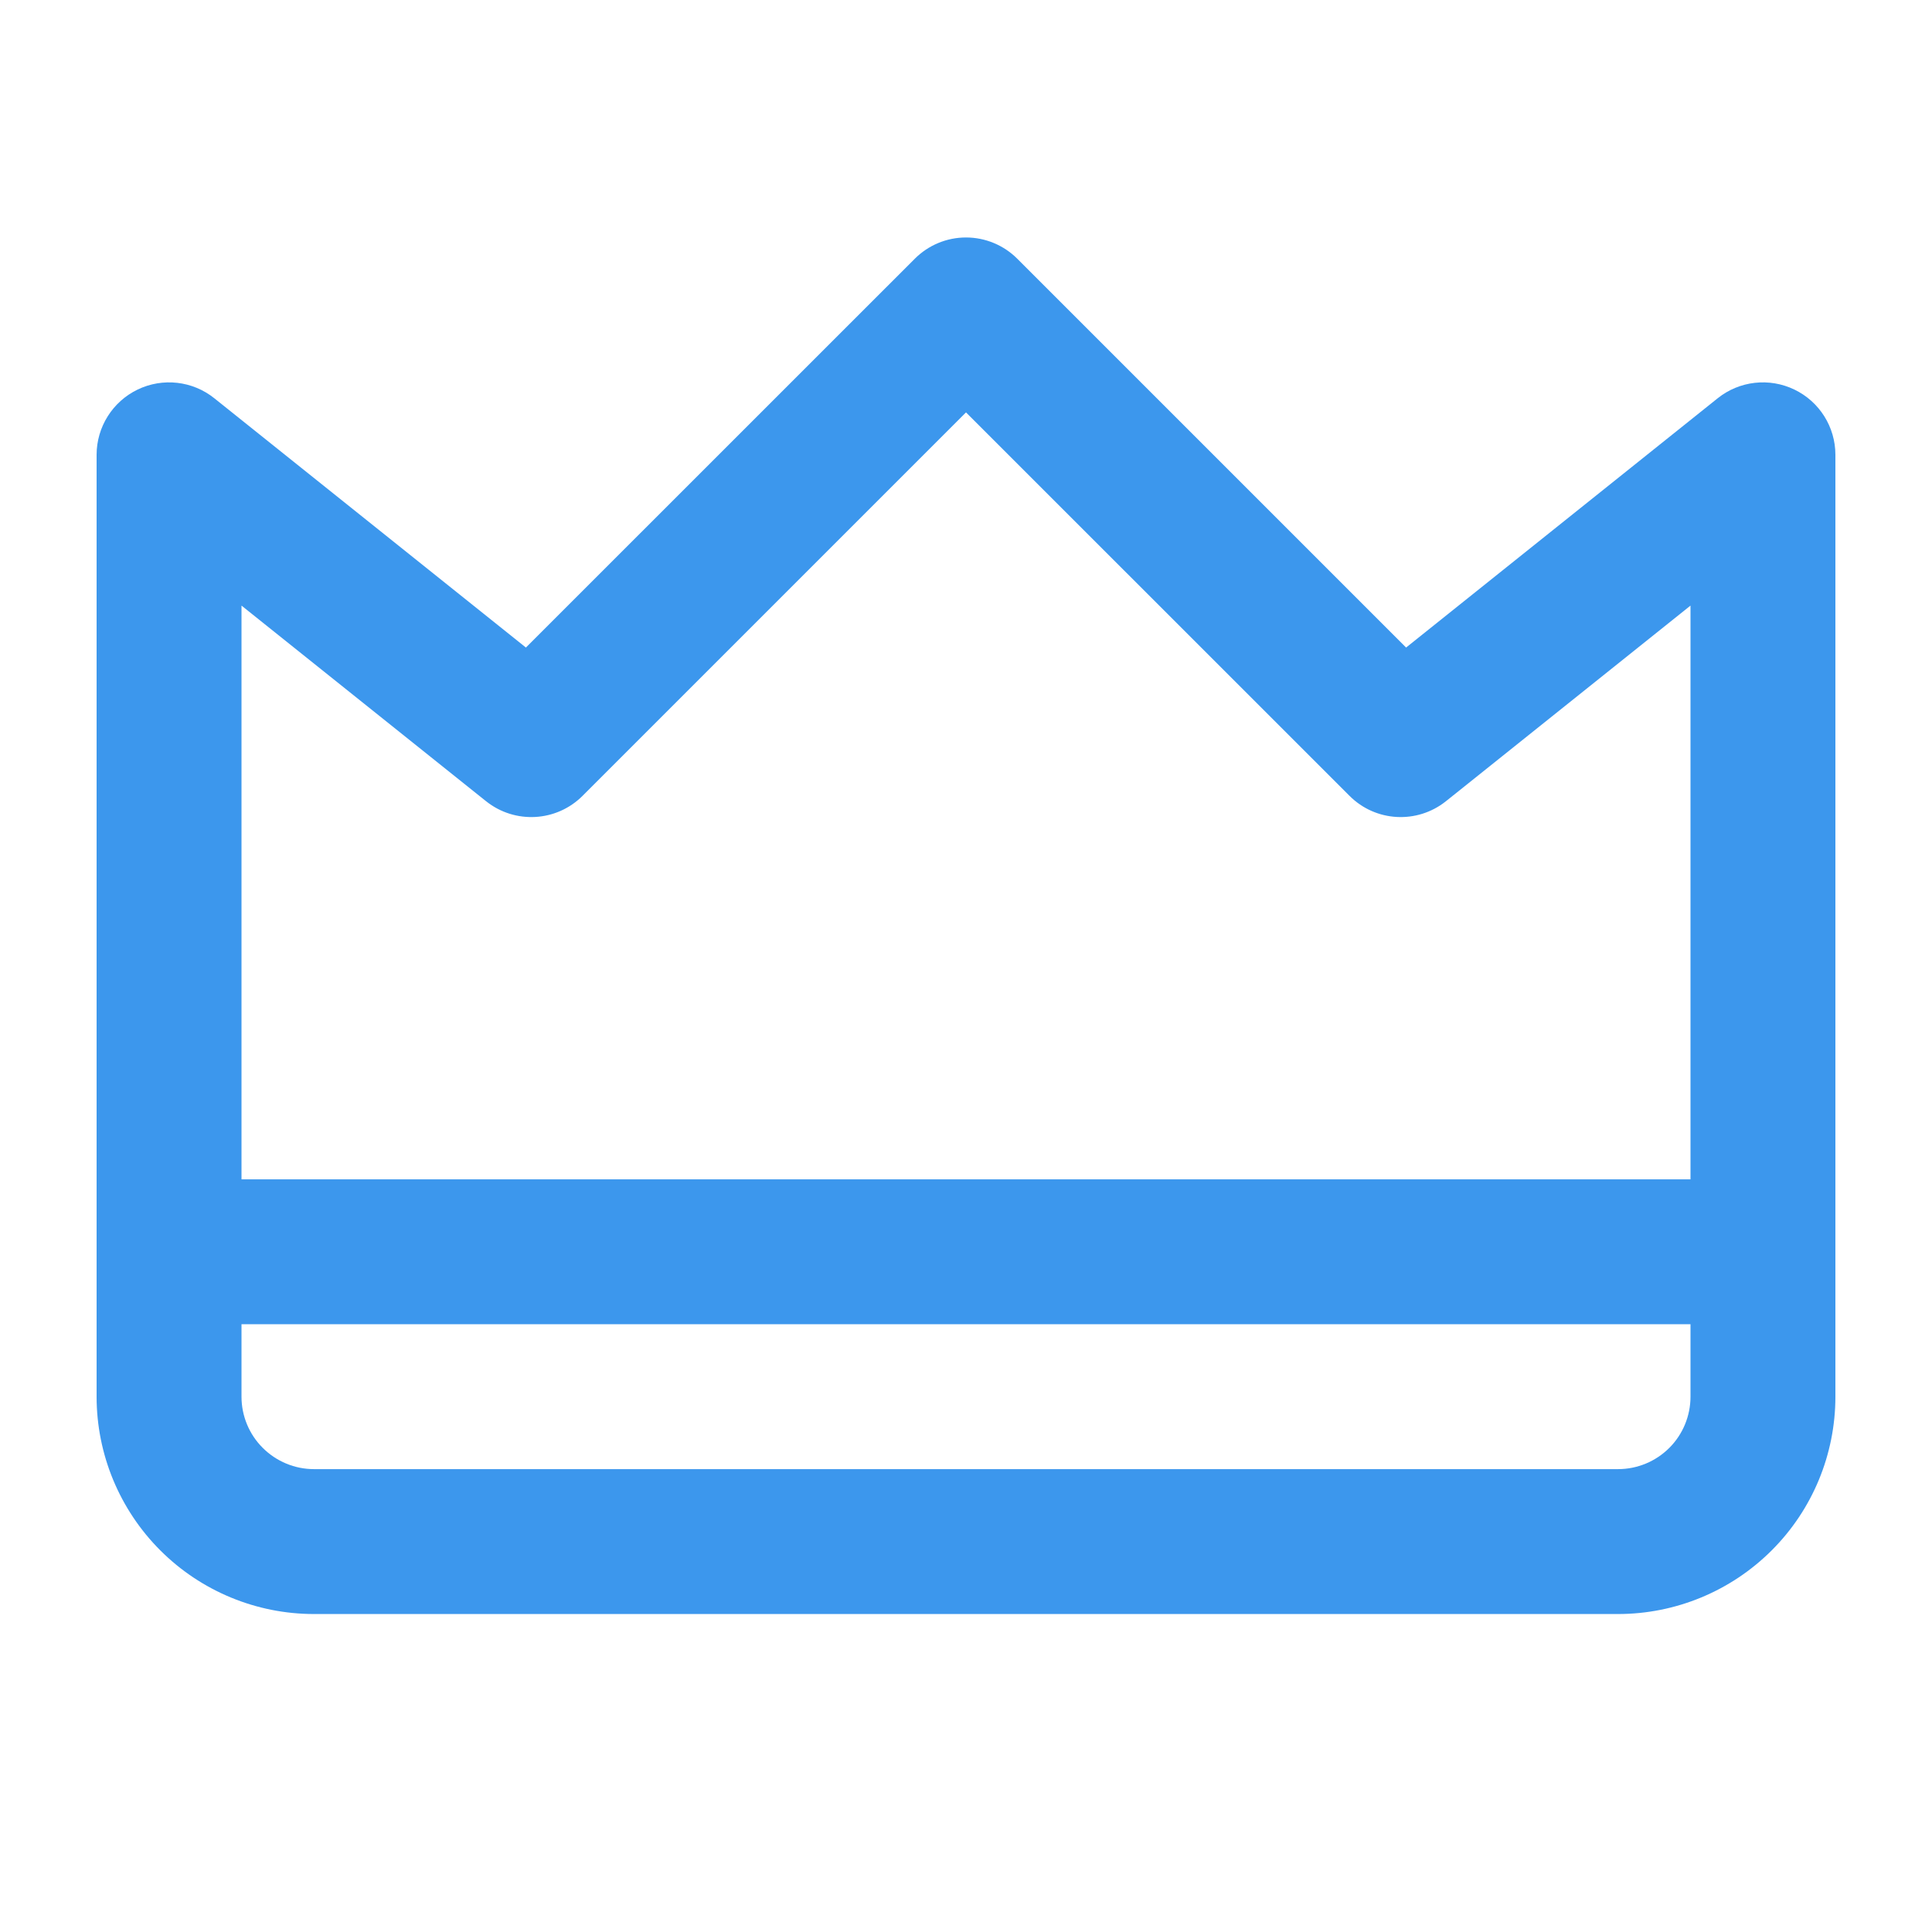
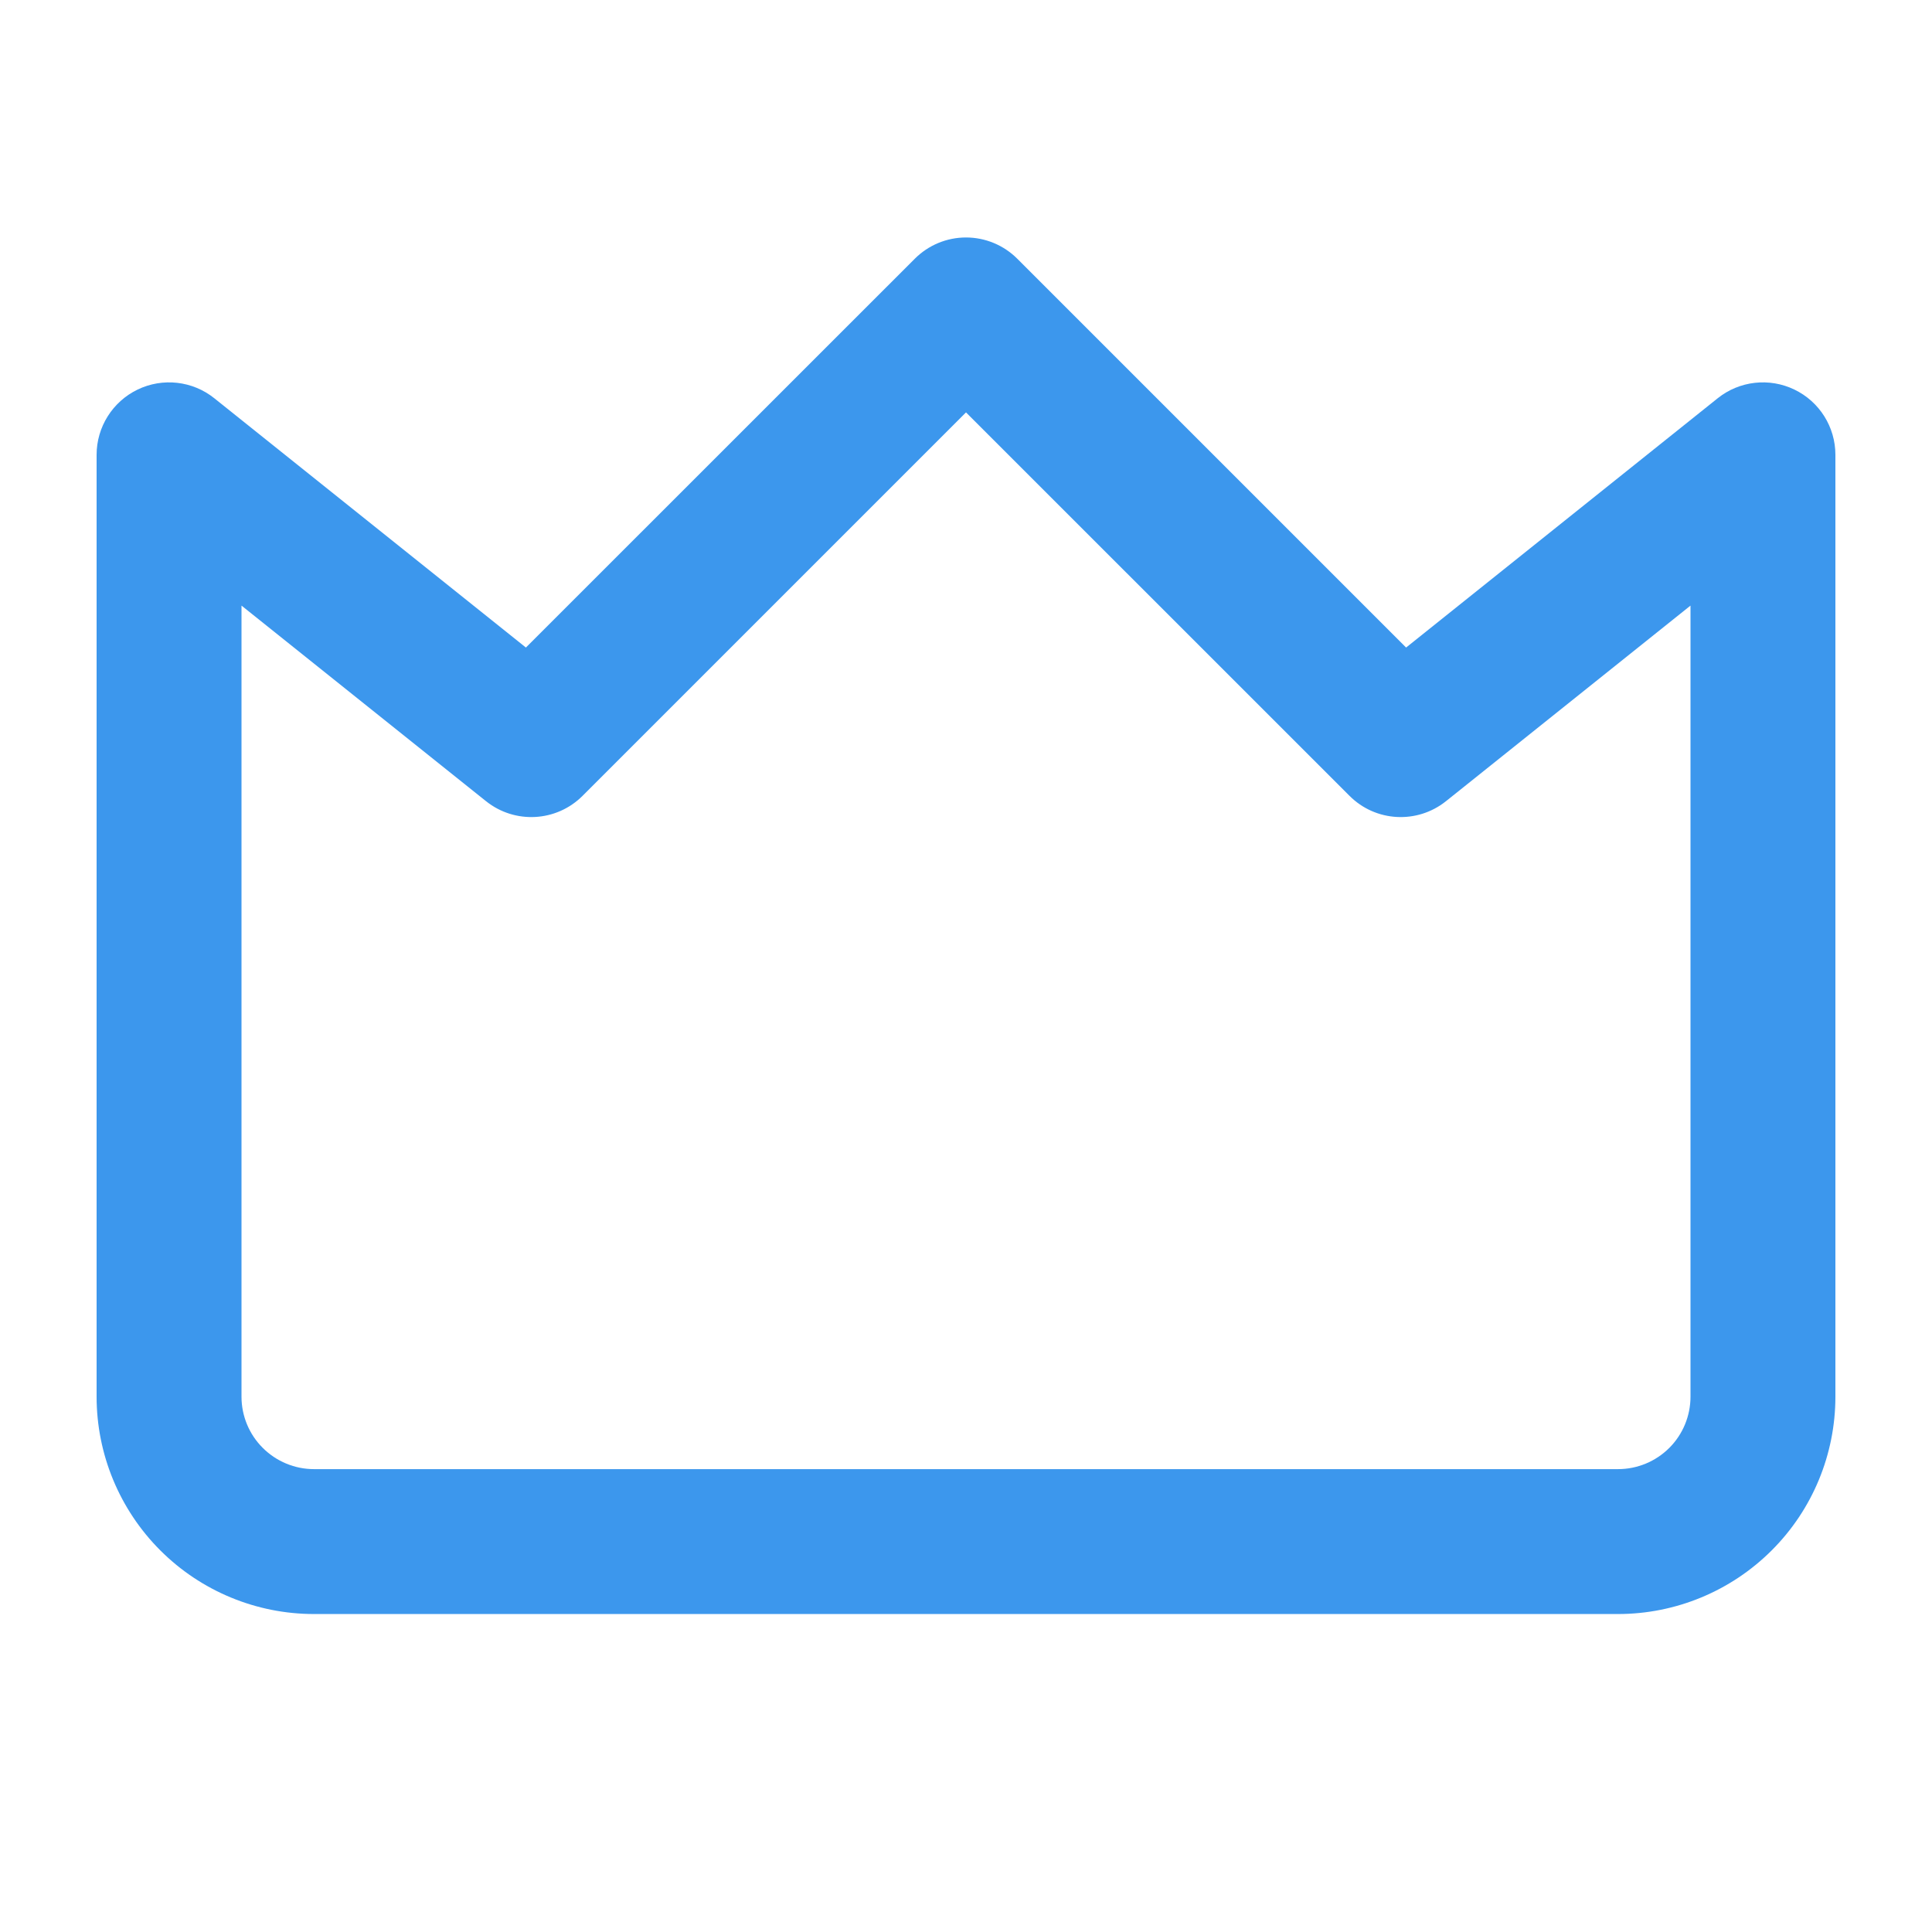
<svg xmlns="http://www.w3.org/2000/svg" width="24" height="24" viewBox="0 0 24 24" fill="none">
-   <path fill-rule="evenodd" clip-rule="evenodd" d="M1.2 15.55C1.2 15.053 1.603 14.65 2.1 14.65H21.9C22.397 14.65 22.8 15.053 22.8 15.55C22.8 16.047 22.397 16.45 21.9 16.45H2.1C1.603 16.45 1.2 16.047 1.2 15.55Z" fill="#3C97ED" />
  <path fill-rule="evenodd" clip-rule="evenodd" d="M12 2.95C12.239 2.95 12.468 3.045 12.637 3.214L17.467 8.044L21.338 4.947C21.608 4.731 21.978 4.689 22.29 4.839C22.602 4.989 22.8 5.304 22.8 5.65V17.35C22.8 18.066 22.516 18.753 22.009 19.259C21.503 19.765 20.816 20.05 20.1 20.05H3.9C3.184 20.05 2.497 19.765 1.991 19.259C1.485 18.753 1.2 18.066 1.2 17.35V5.65C1.2 5.304 1.399 4.989 1.71 4.839C2.022 4.689 2.392 4.731 2.662 4.947L6.533 8.044L11.364 3.214C11.533 3.045 11.761 2.95 12 2.95ZM12 5.123L7.237 9.886C6.912 10.211 6.396 10.239 6.038 9.953L3 7.523V17.35C3 17.589 3.095 17.818 3.264 17.986C3.433 18.155 3.662 18.25 3.9 18.25H20.1C20.339 18.25 20.568 18.155 20.737 17.986C20.905 17.818 21 17.589 21 17.35V7.523L17.962 9.953C17.604 10.239 17.088 10.211 16.764 9.886L12 5.123Z" fill="#3C97ED" />
</svg>